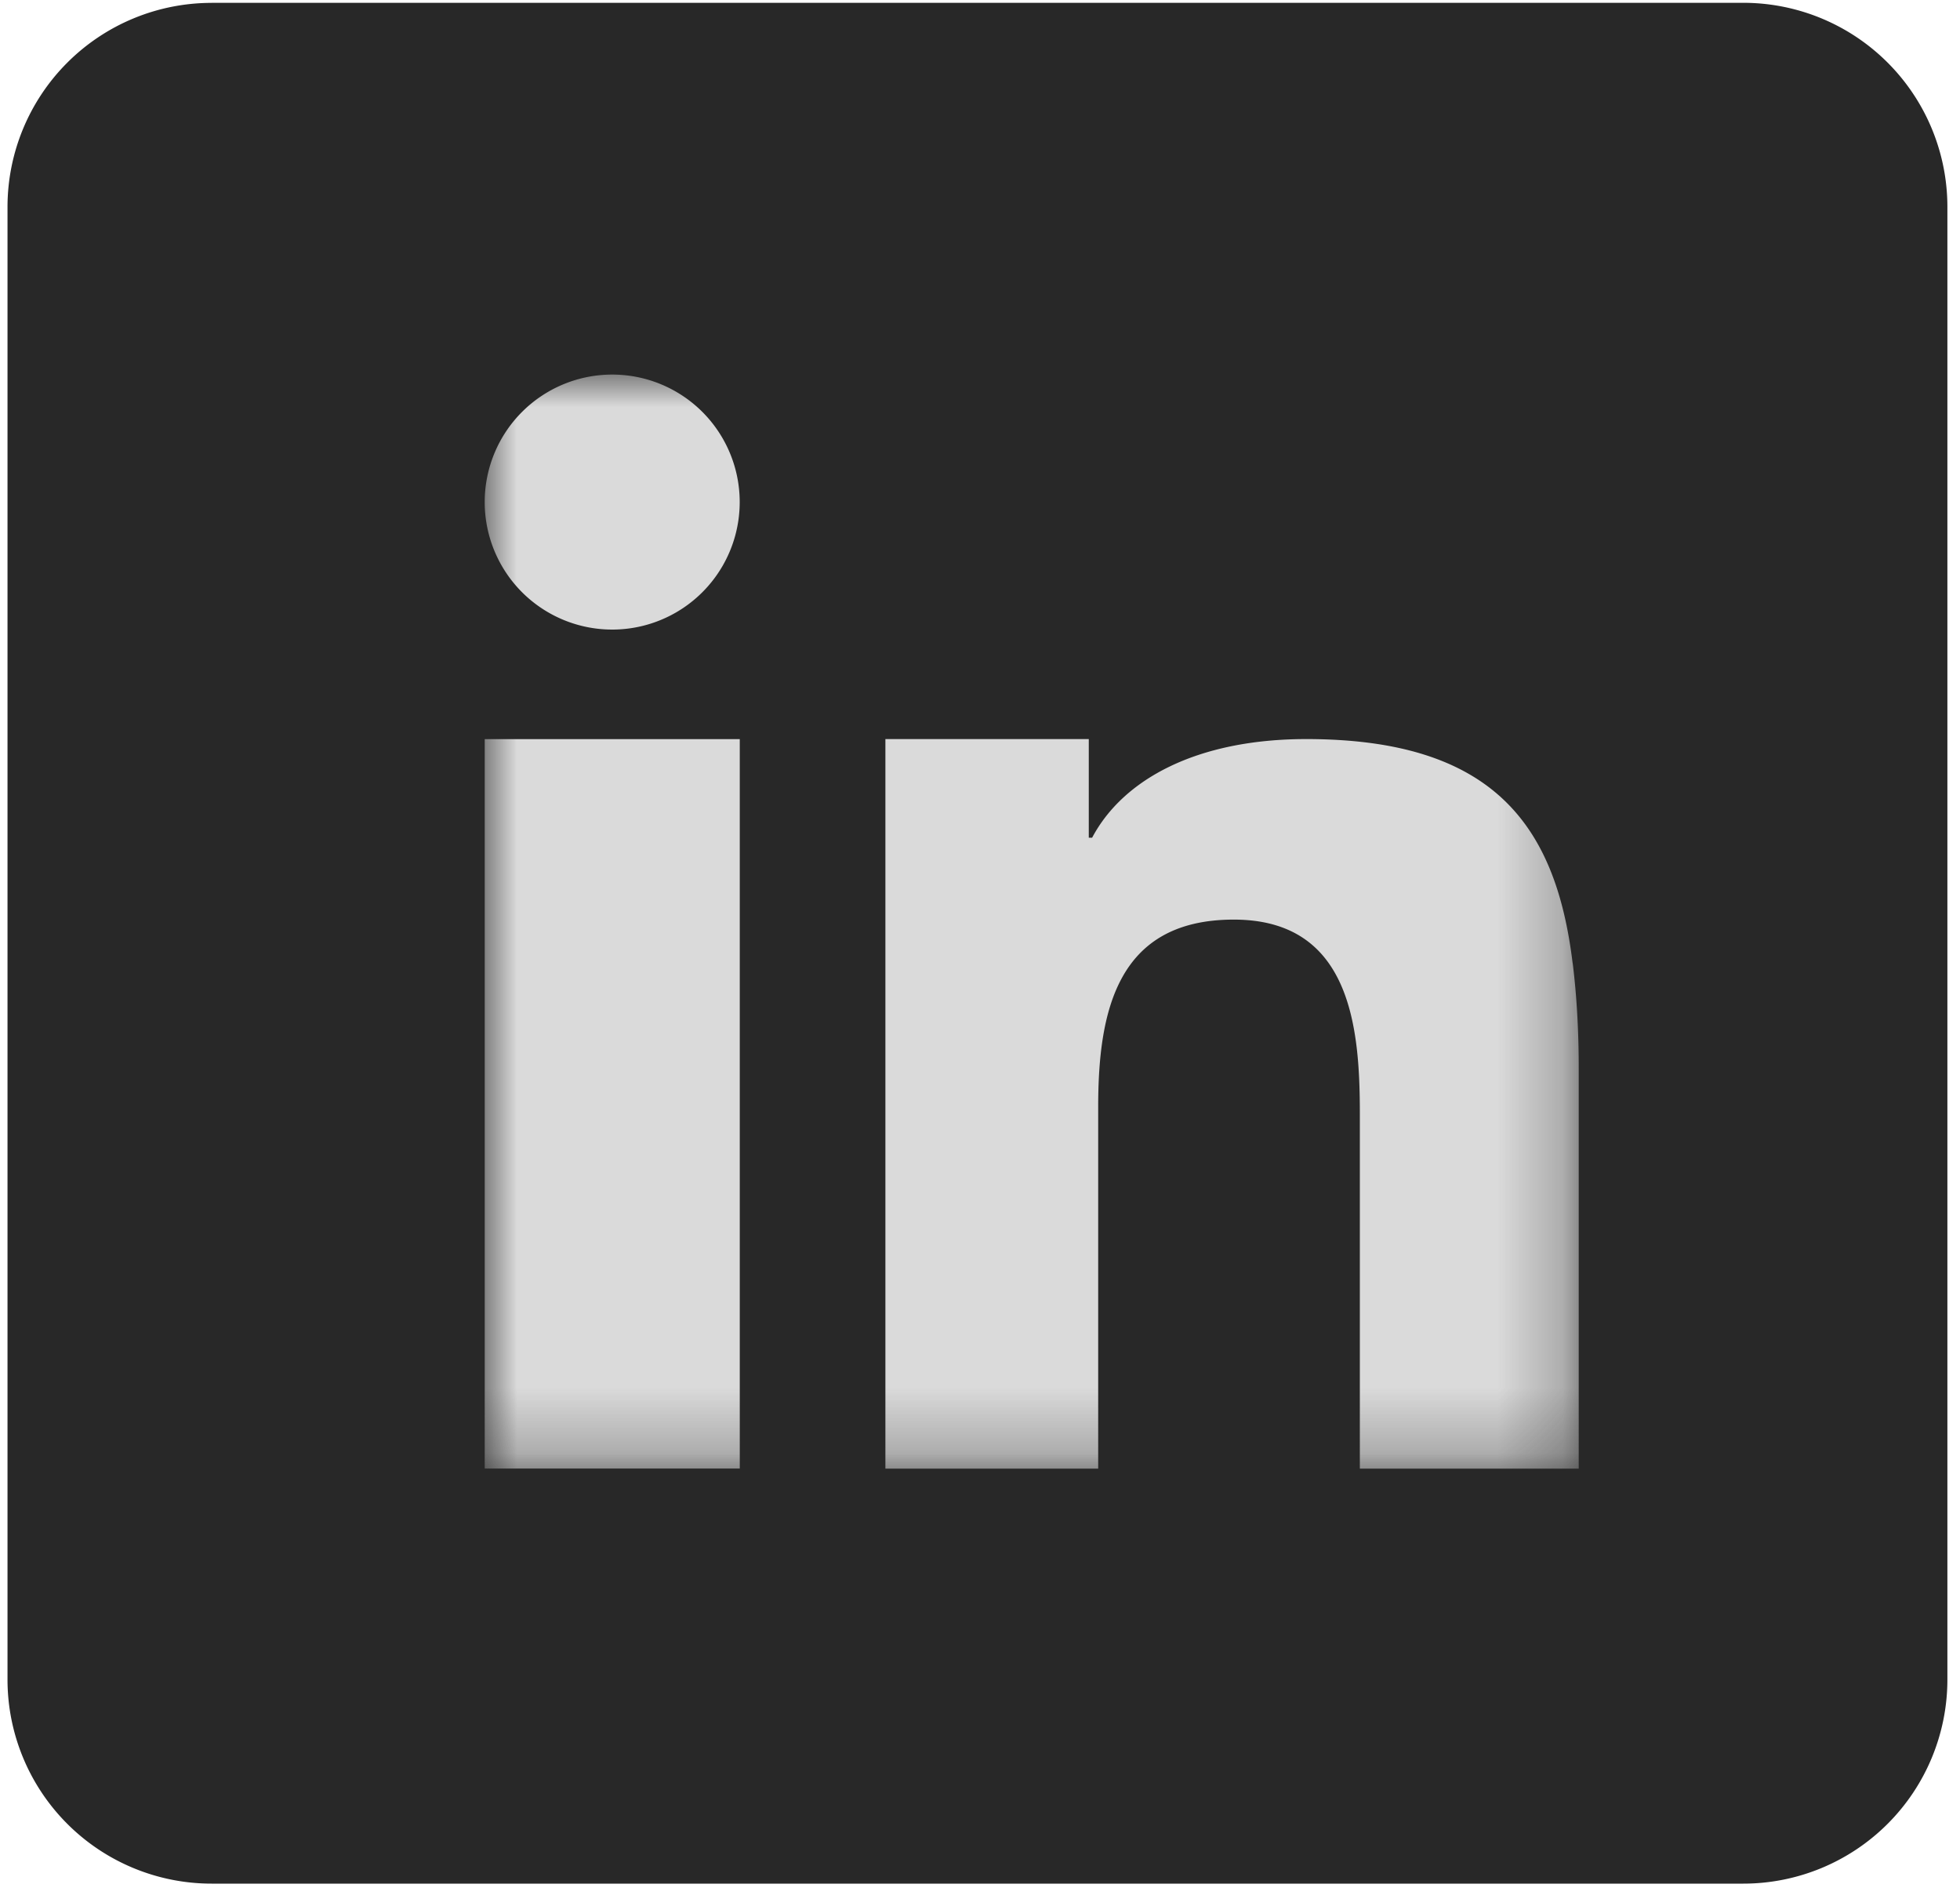
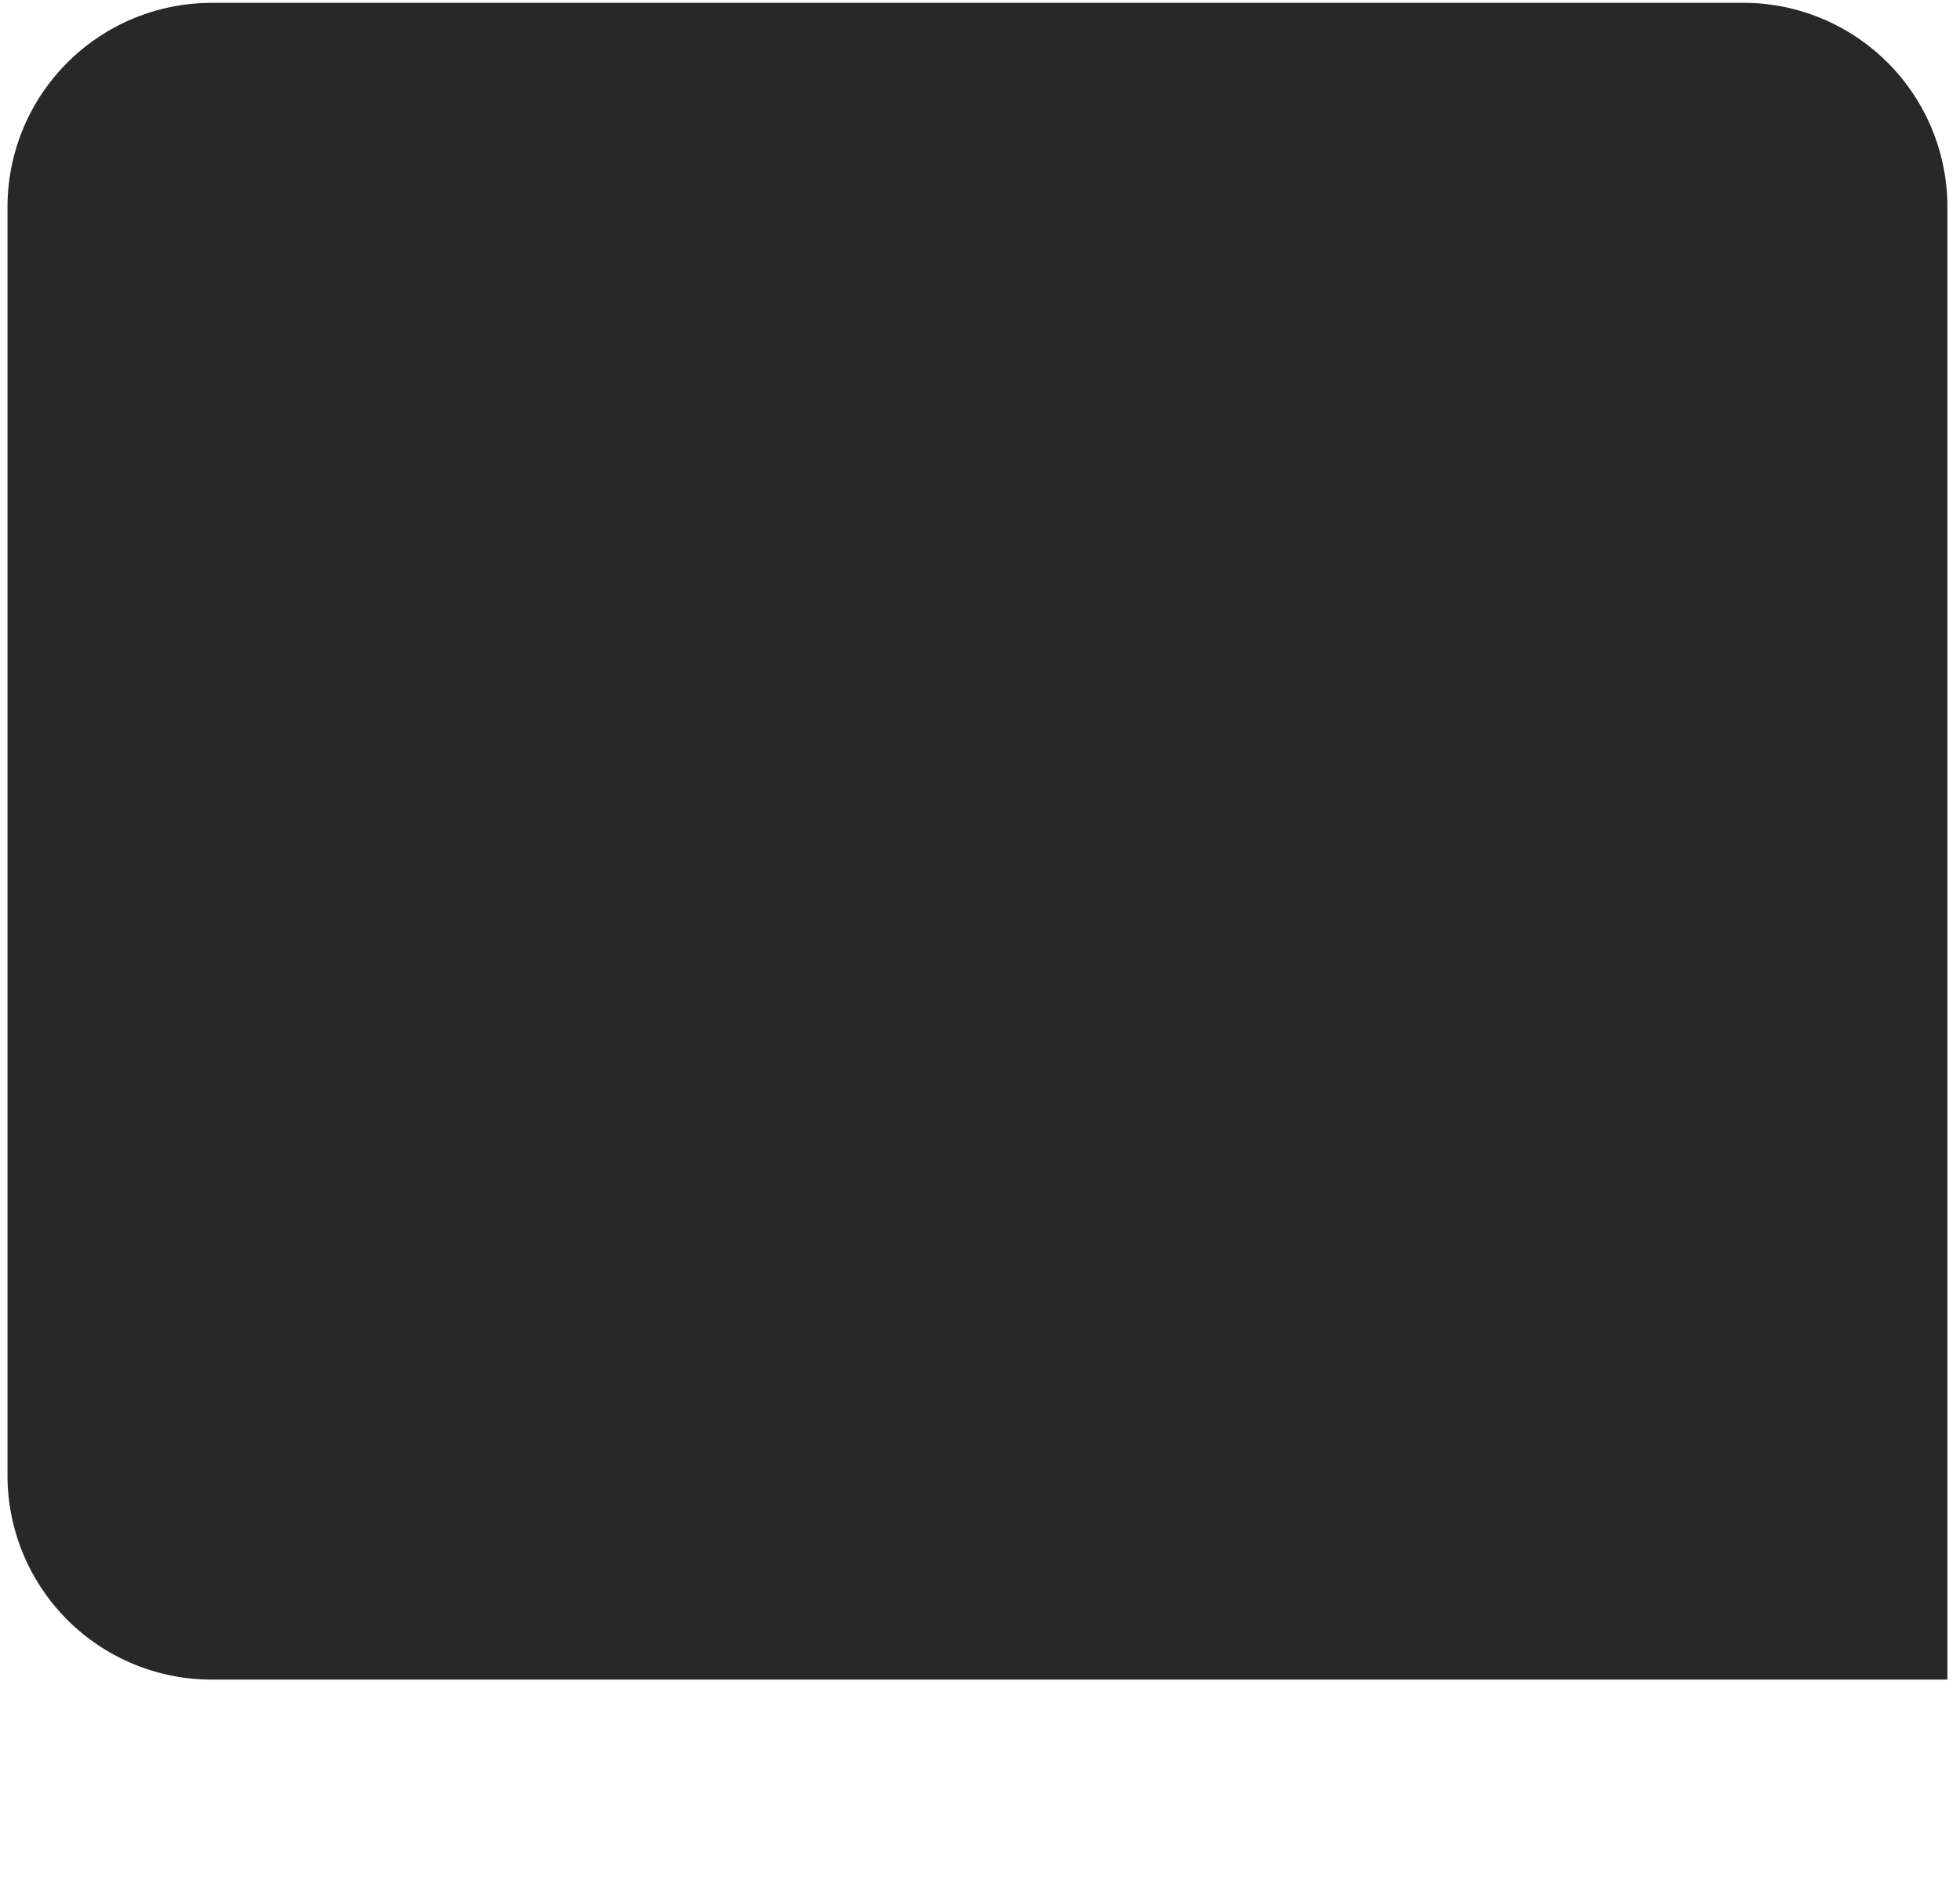
<svg xmlns="http://www.w3.org/2000/svg" xmlns:xlink="http://www.w3.org/1999/xlink" width="30" height="29" viewBox="0 0 30 29">
  <defs>
    <path id="a" d="M0 0h16.745v16.745H0z" />
  </defs>
  <g fill="none" fill-rule="evenodd">
-     <path fill="#282828" fill-rule="nonzero" d="M3.239.043h23.444a3.124 3.124 0 0 1 3.124 3.124v22.54a3.124 3.124 0 0 1-3.124 3.123H3.239a3.124 3.124 0 0 1-3.124-3.124V3.166A3.124 3.124 0 0 1 3.239.044z" />
+     <path fill="#282828" fill-rule="nonzero" d="M3.239.043h23.444a3.124 3.124 0 0 1 3.124 3.124v22.54H3.239a3.124 3.124 0 0 1-3.124-3.124V3.166A3.124 3.124 0 0 1 3.239.044z" />
    <g transform="translate(7.419 5.733)">
      <mask id="b" fill="#fff">
        <use xlink:href="#a" />
      </mask>
-       <path fill="#DADADA" d="M1.952 0a1.951 1.951 0 1 0-.001 3.903A1.951 1.951 0 0 0 1.952 0zm14.7 9.01c-.256-2.117-1.221-3.431-4.077-3.431-1.675 0-2.805.616-3.278 1.51h-.051v-1.51H6.133v11.166H9.39v-5.537c0-1.459.287-2.866 2.075-2.866 1.797 0 1.93 1.664 1.93 2.969v5.434h3.35v-6.133c0-.575-.031-1.11-.092-1.603zM0 8.546v8.198h3.904V5.58H0v2.968z" mask="url(#b)" />
    </g>
  </g>
</svg>